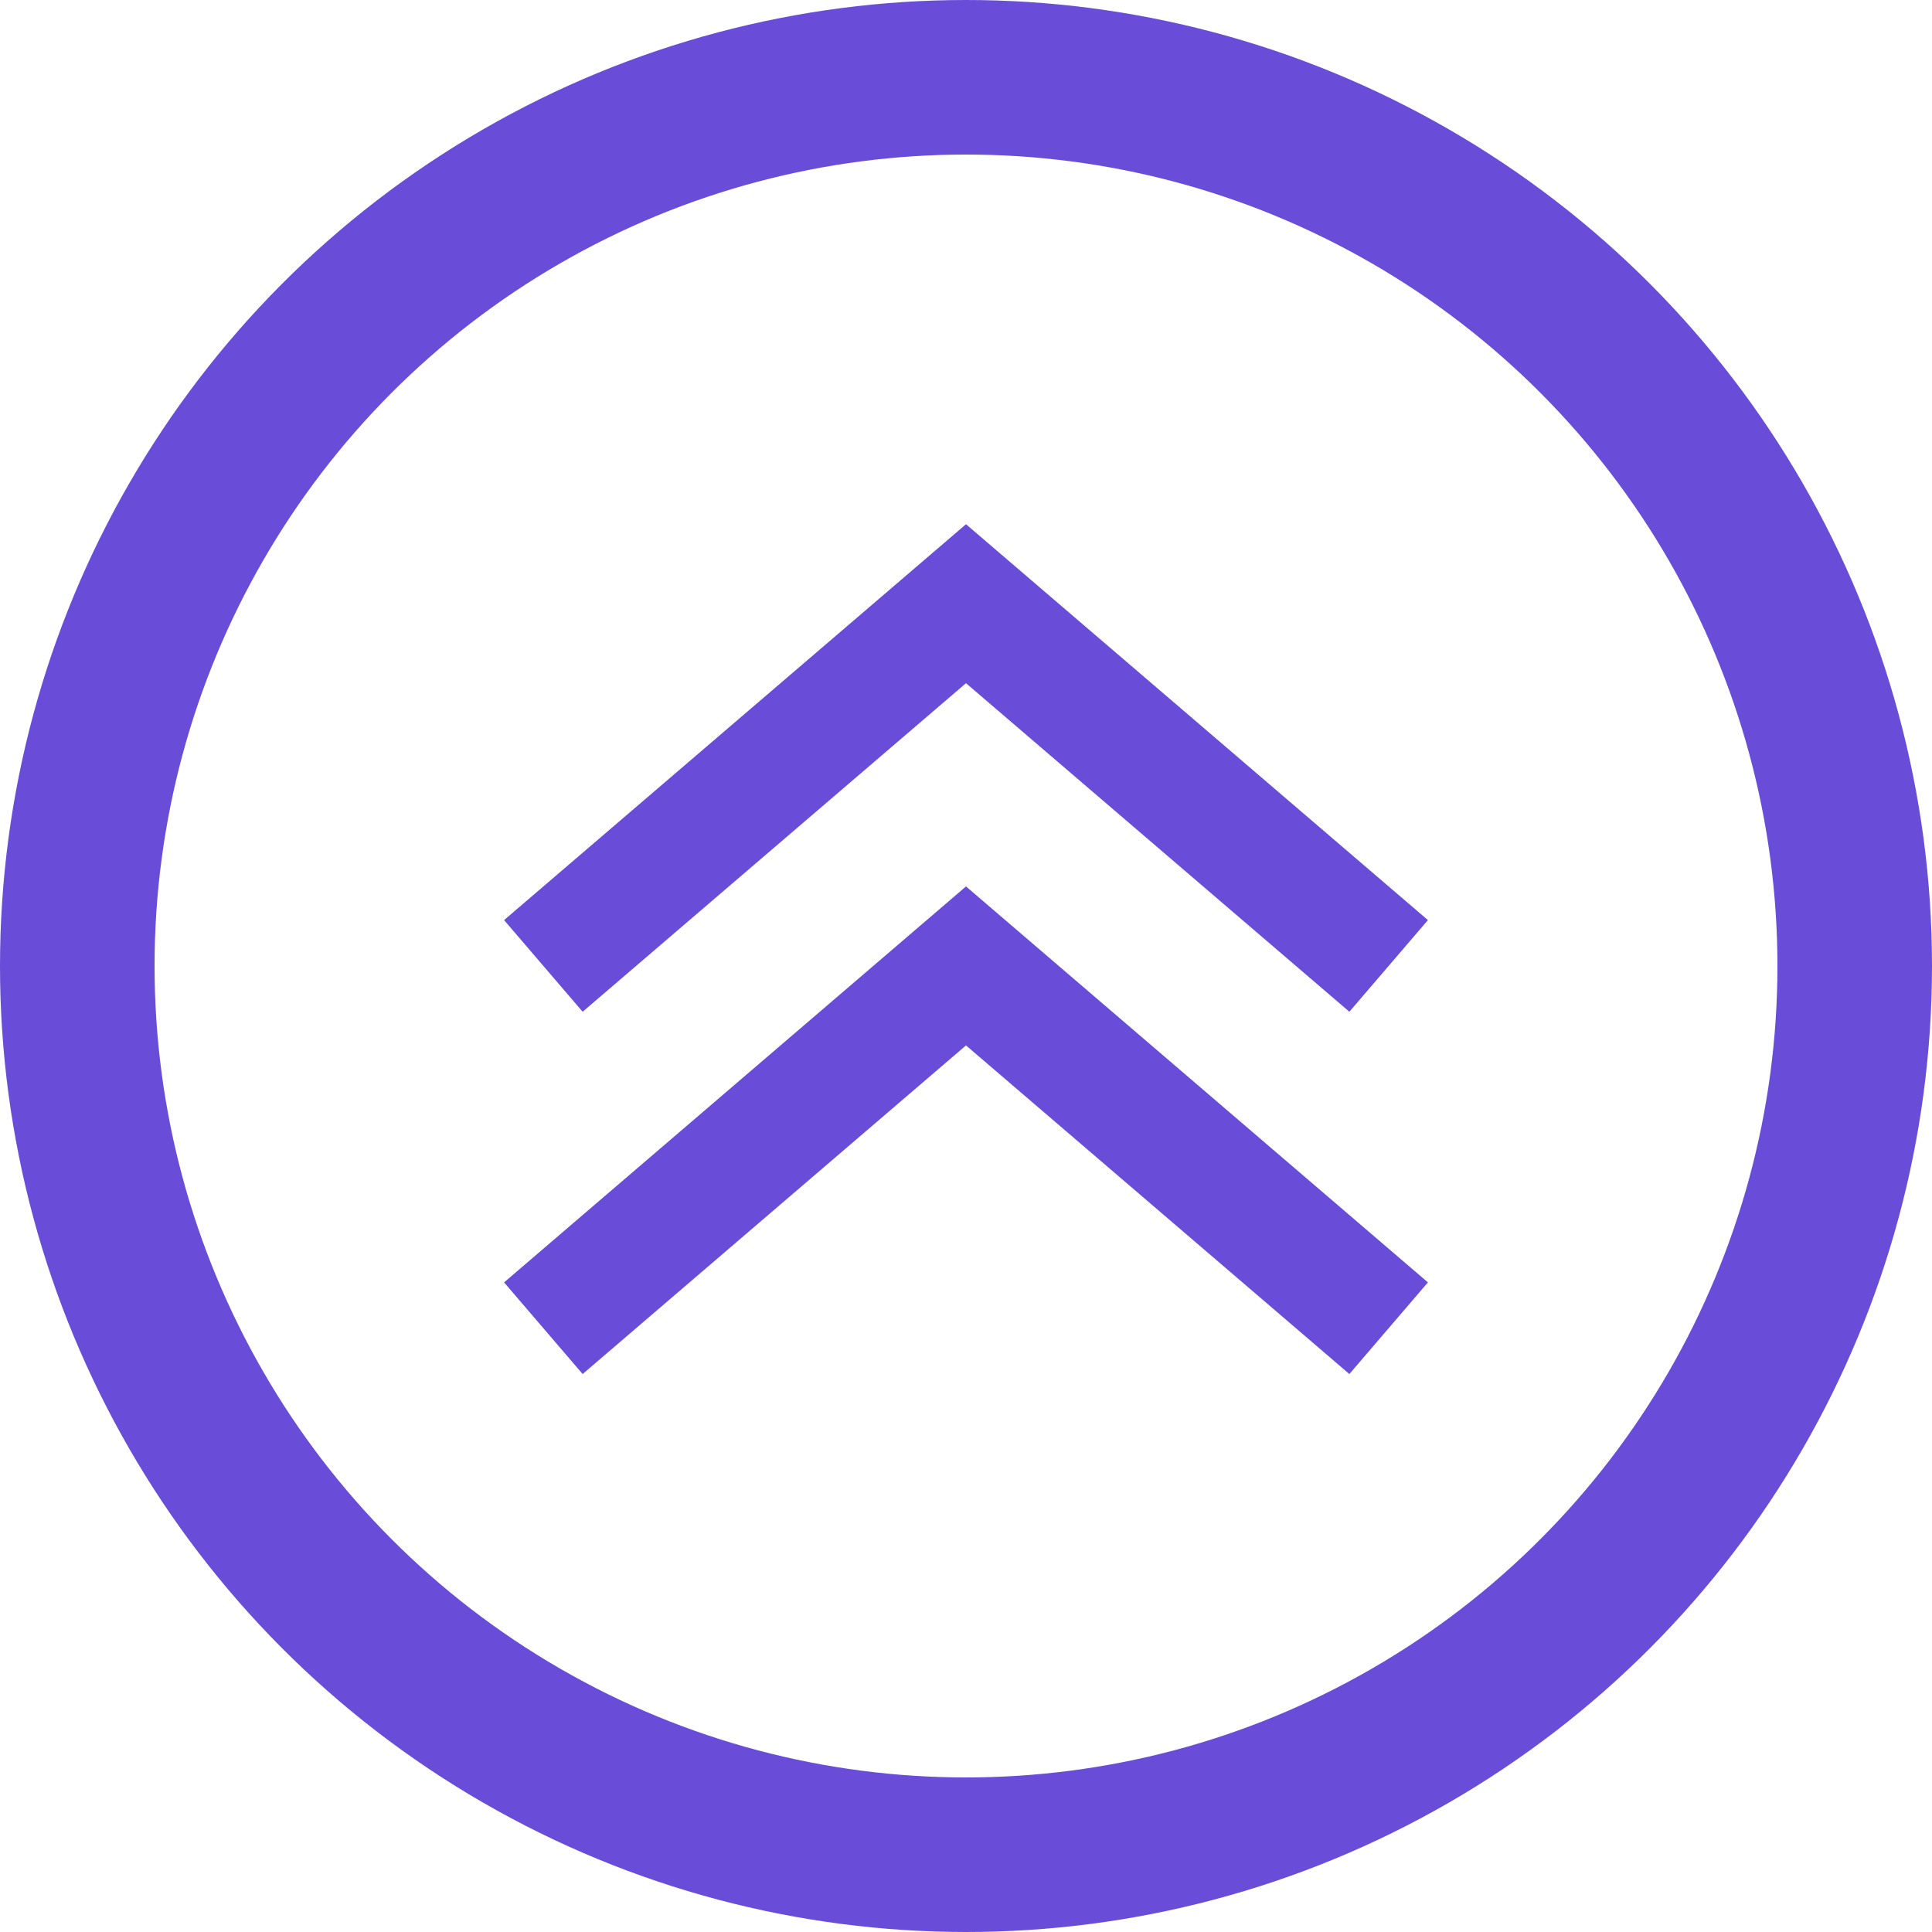
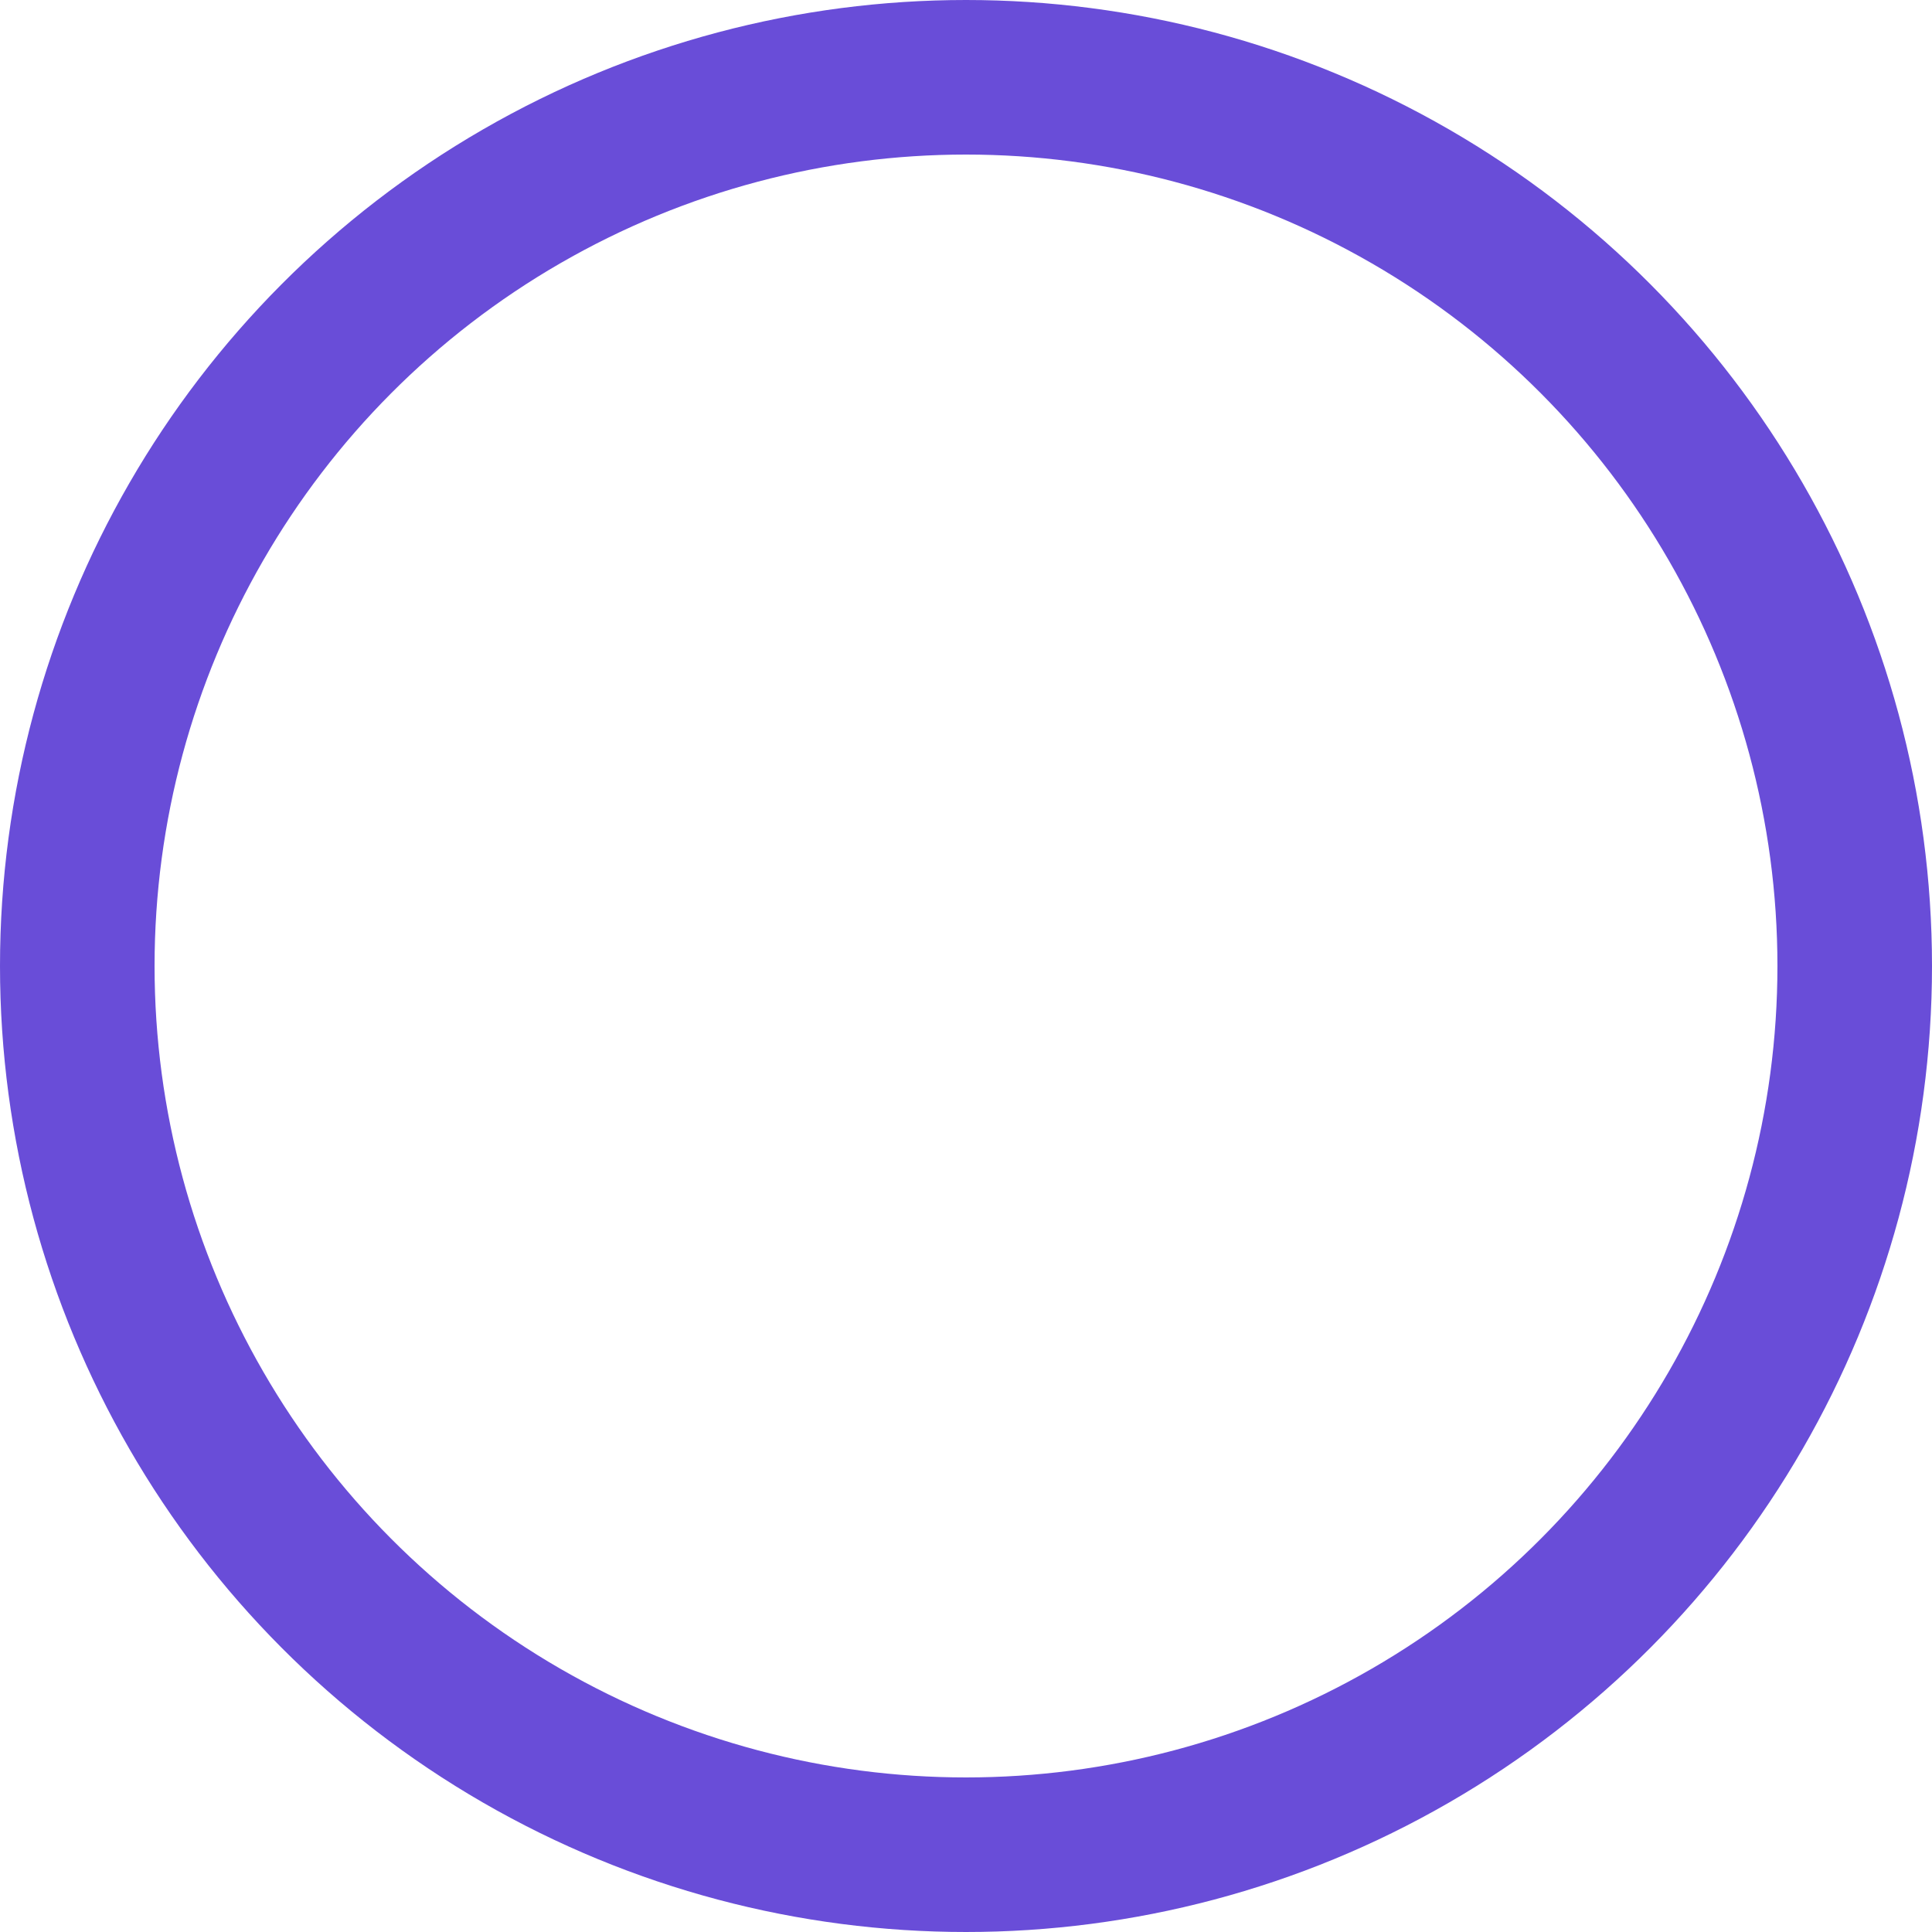
<svg xmlns="http://www.w3.org/2000/svg" width="25" height="25" viewBox="0 0 25 25" fill="none">
  <circle cx="12.5" cy="12.5" r="11.5" stroke="#694DD8" stroke-width="2" />
-   <path d="M7.031 12.499L12.5 7.812L17.969 12.499" stroke="#694DD8" stroke-width="1.562" />
-   <path d="M7.031 17.187L12.5 12.499L17.969 17.187" stroke="#694DD8" stroke-width="1.562" />
</svg>